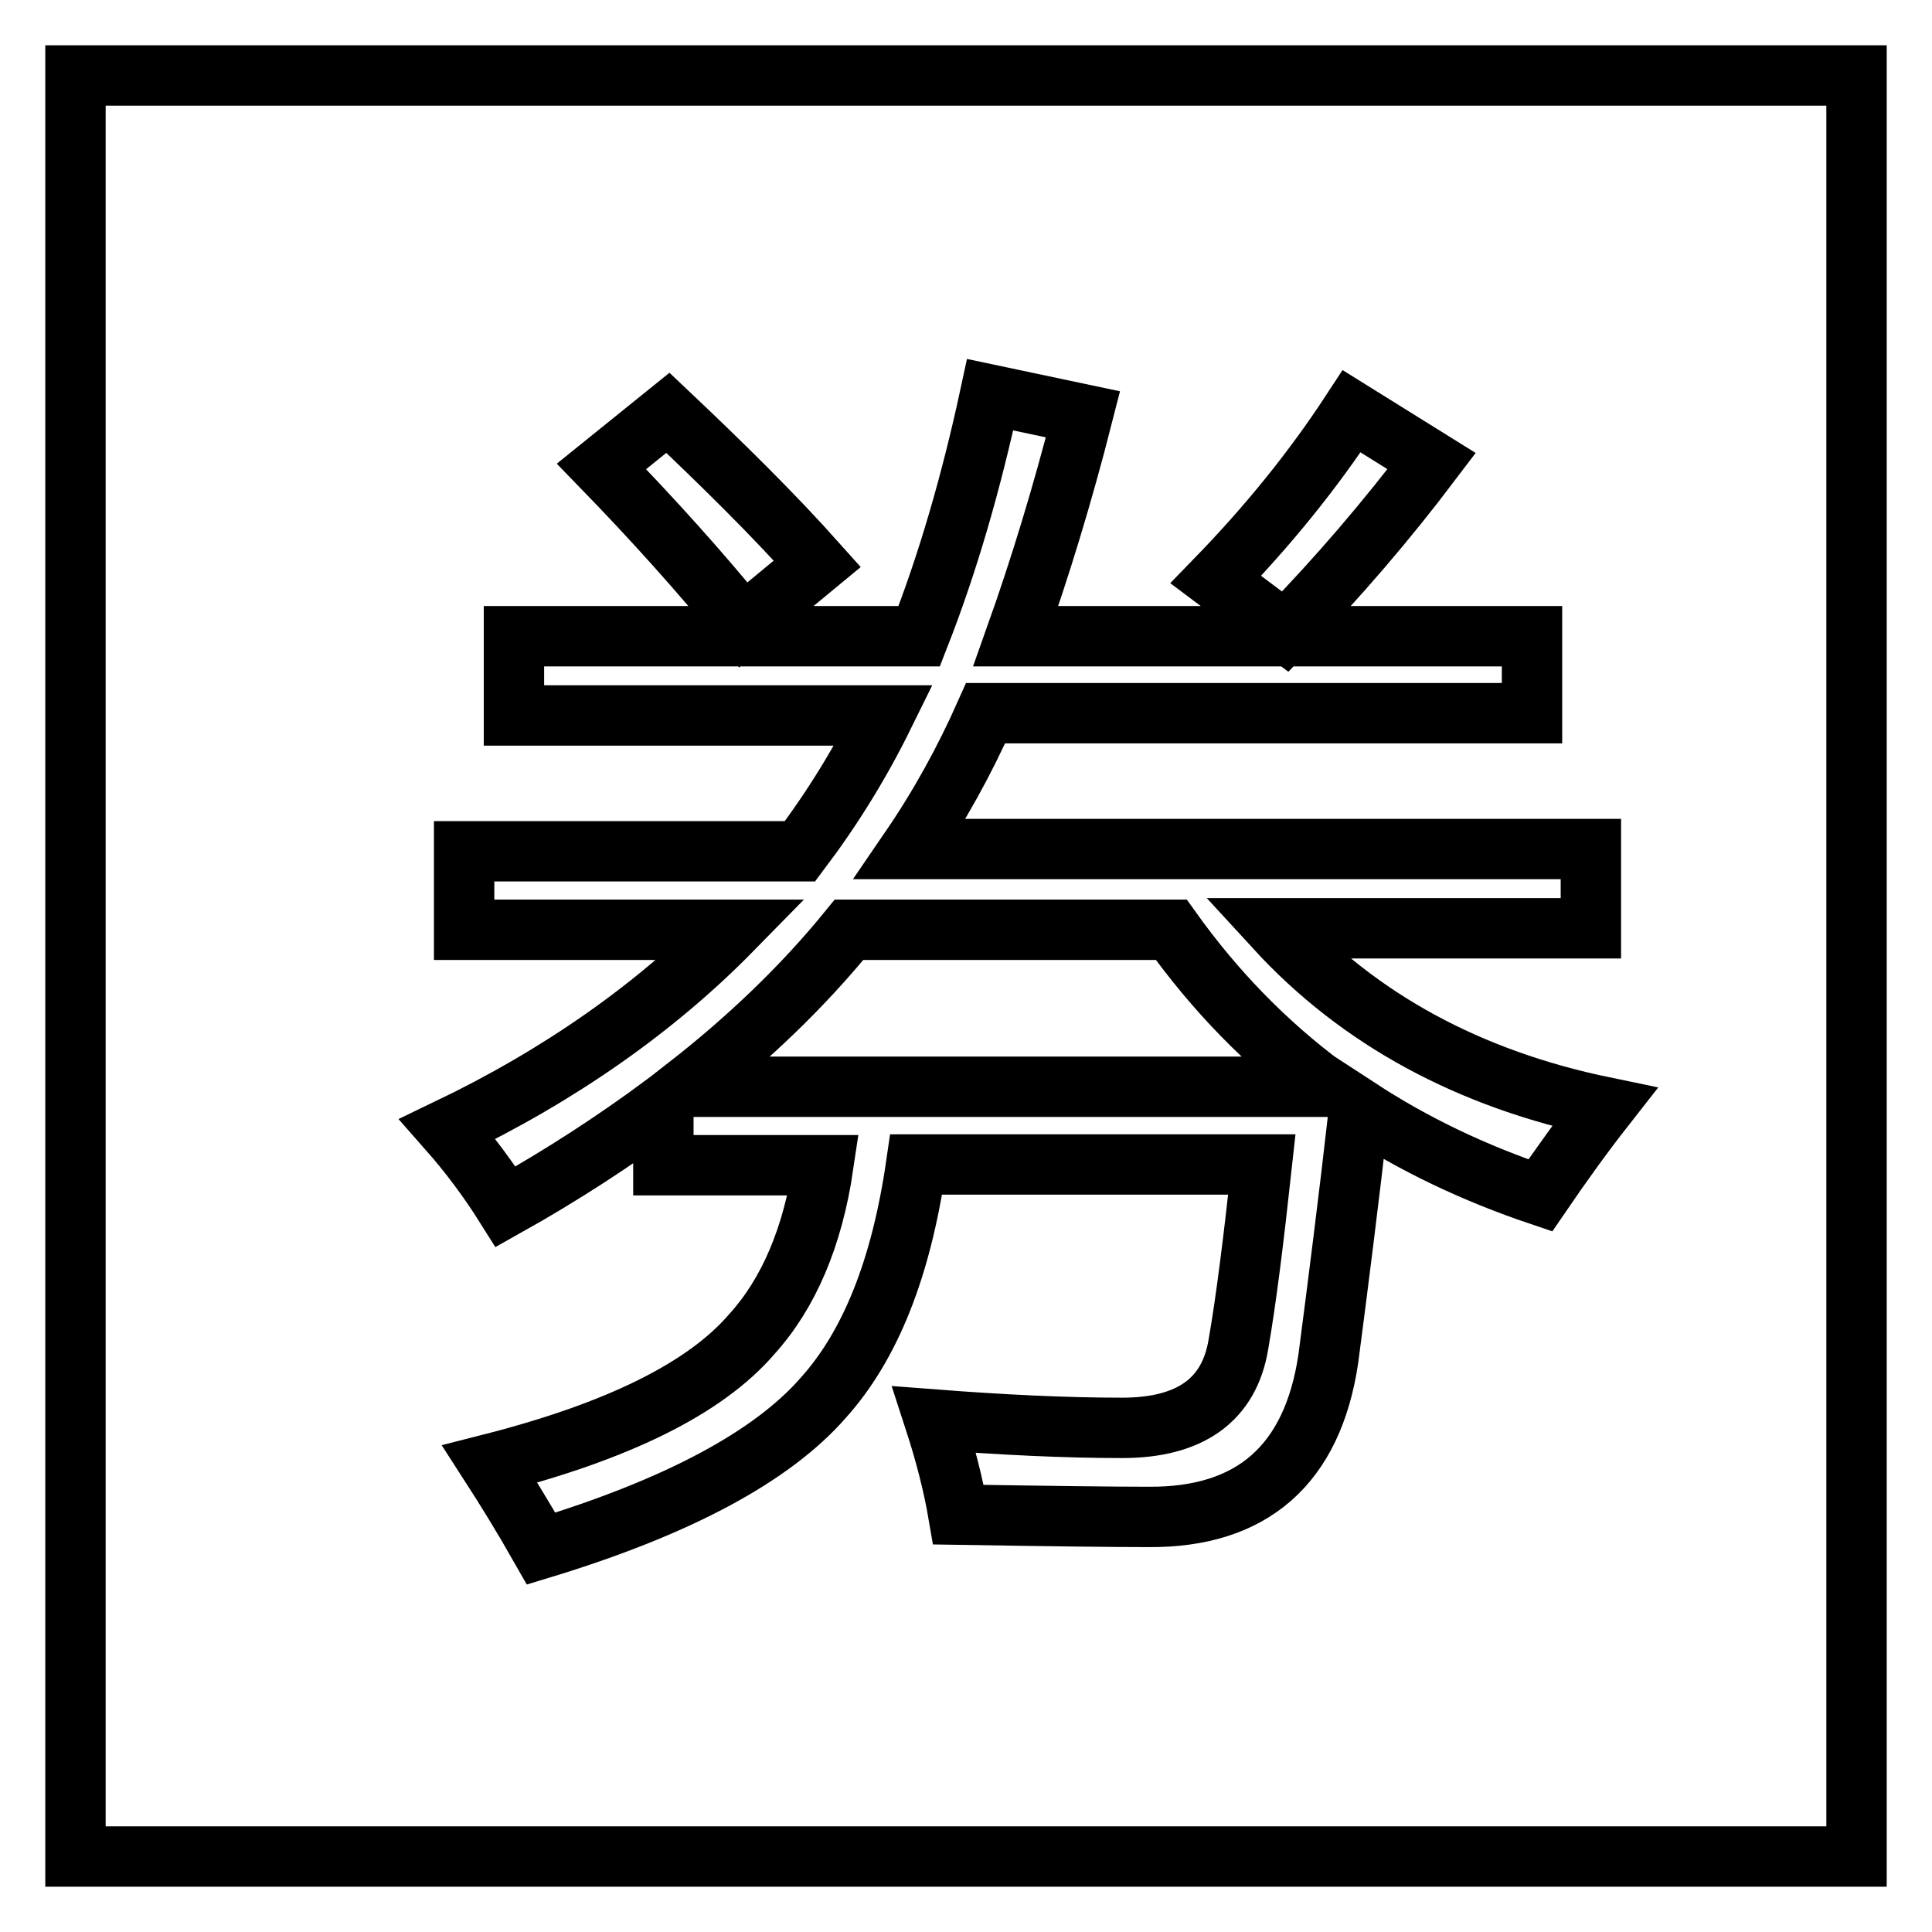
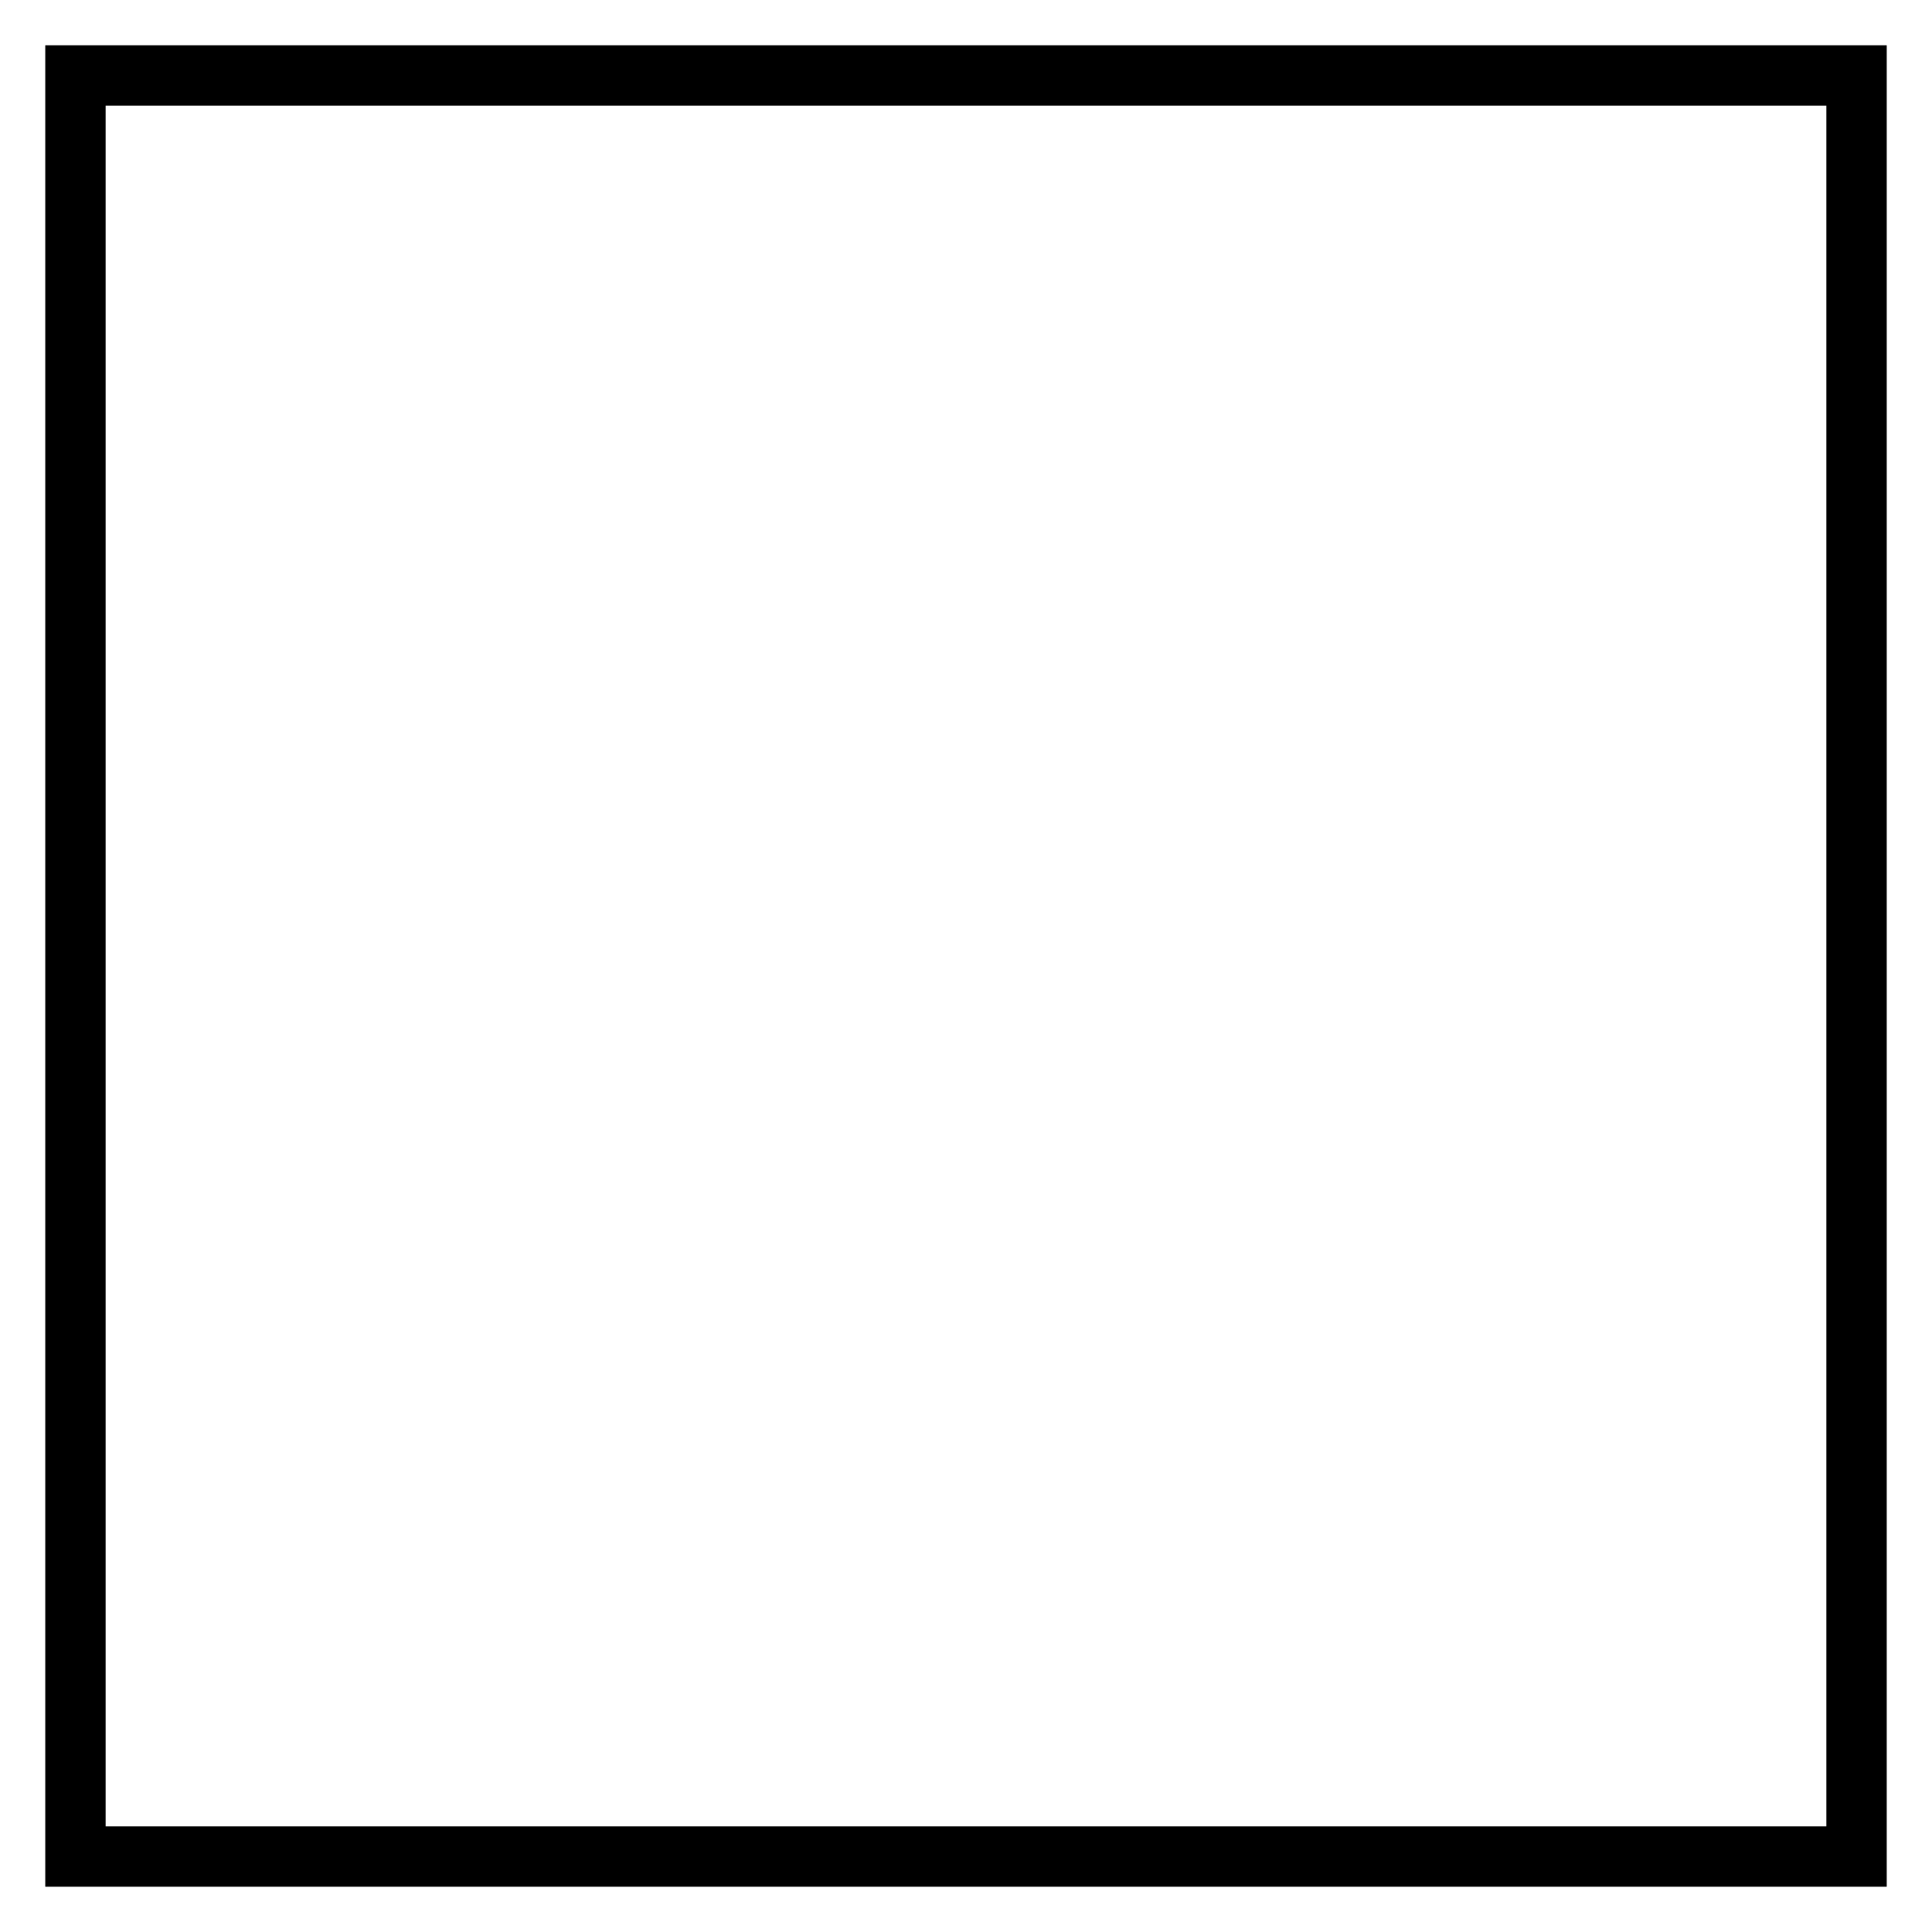
<svg xmlns="http://www.w3.org/2000/svg" version="1.1" x="0px" y="0px" viewBox="0 0 256 256" enable-background="new 0 0 256 256" xml:space="preserve">
  <g>
    <g>
      <path stroke-width="8" fill-opacity="0" stroke="#000000" d="M10,10h236v236H10V10z" />
-       <path stroke-width="8" fill-opacity="0" stroke="#000000" d="M61.5,123.2H97c-10.1,10.3-22.7,19.2-37.7,26.4c3,3.4,5.5,6.8,7.7,10.3c7.5-4.2,14.4-8.7,20.9-13.5v8h21.2c-1.4,9.5-4.6,17-9.5,22.4c-6.2,7.2-17.8,12.9-34.7,17.2c2,3.1,4.3,6.8,6.8,11.2c18.1-5.5,30.6-12.2,37.4-20c6.2-6.9,10.3-17.1,12.3-30.9h45.8c-1.1,10.1-2.1,18.1-3.1,23.8c-1.2,7.4-6.4,11.1-15.4,11.1c-7.5,0-15.8-0.4-24.9-1.1c1.4,4.3,2.5,8.5,3.2,12.6c12.3,0.2,20.7,0.3,25.2,0.3c13.7,0.1,21.7-6.9,23.8-20.9c1.3-9.9,2.7-21,4.1-33.2c7.2,4.7,15.1,8.5,24,11.5c2.8-4.1,5.6-8,8.5-11.7c-17.9-3.7-32.5-11.6-43.6-23.7h41.8v-10.5h-90.2c3.9-5.7,7.2-11.7,10-18h72.4V84.3h-68.4c3.2-9,6.2-18.8,8.9-29.4l-12.3-2.6c-2.5,11.6-5.6,22.3-9.4,32H68.1v10.5h49c-3.1,6.3-6.8,12.3-11.1,18H61.5L61.5,123.2L61.5,123.2z M112.5,123.2h42.7c5.8,8.1,12.5,15,20.3,20.8H91C99.2,137.6,106.4,130.7,112.5,123.2L112.5,123.2L112.5,123.2z M170.3,83.7c7.1-7.3,13.5-14.8,19.4-22.6l-10.6-6.6c-5.1,7.8-11.1,15.2-18,22.3L170.3,83.7L170.3,83.7z M98.5,82.8l9.8-8.1c-5.8-6.5-12.5-13.1-19.8-20l-8.8,7.1C86.5,68.8,92.8,75.8,98.5,82.8L98.5,82.8L98.5,82.8z" />
    </g>
  </g>
</svg>